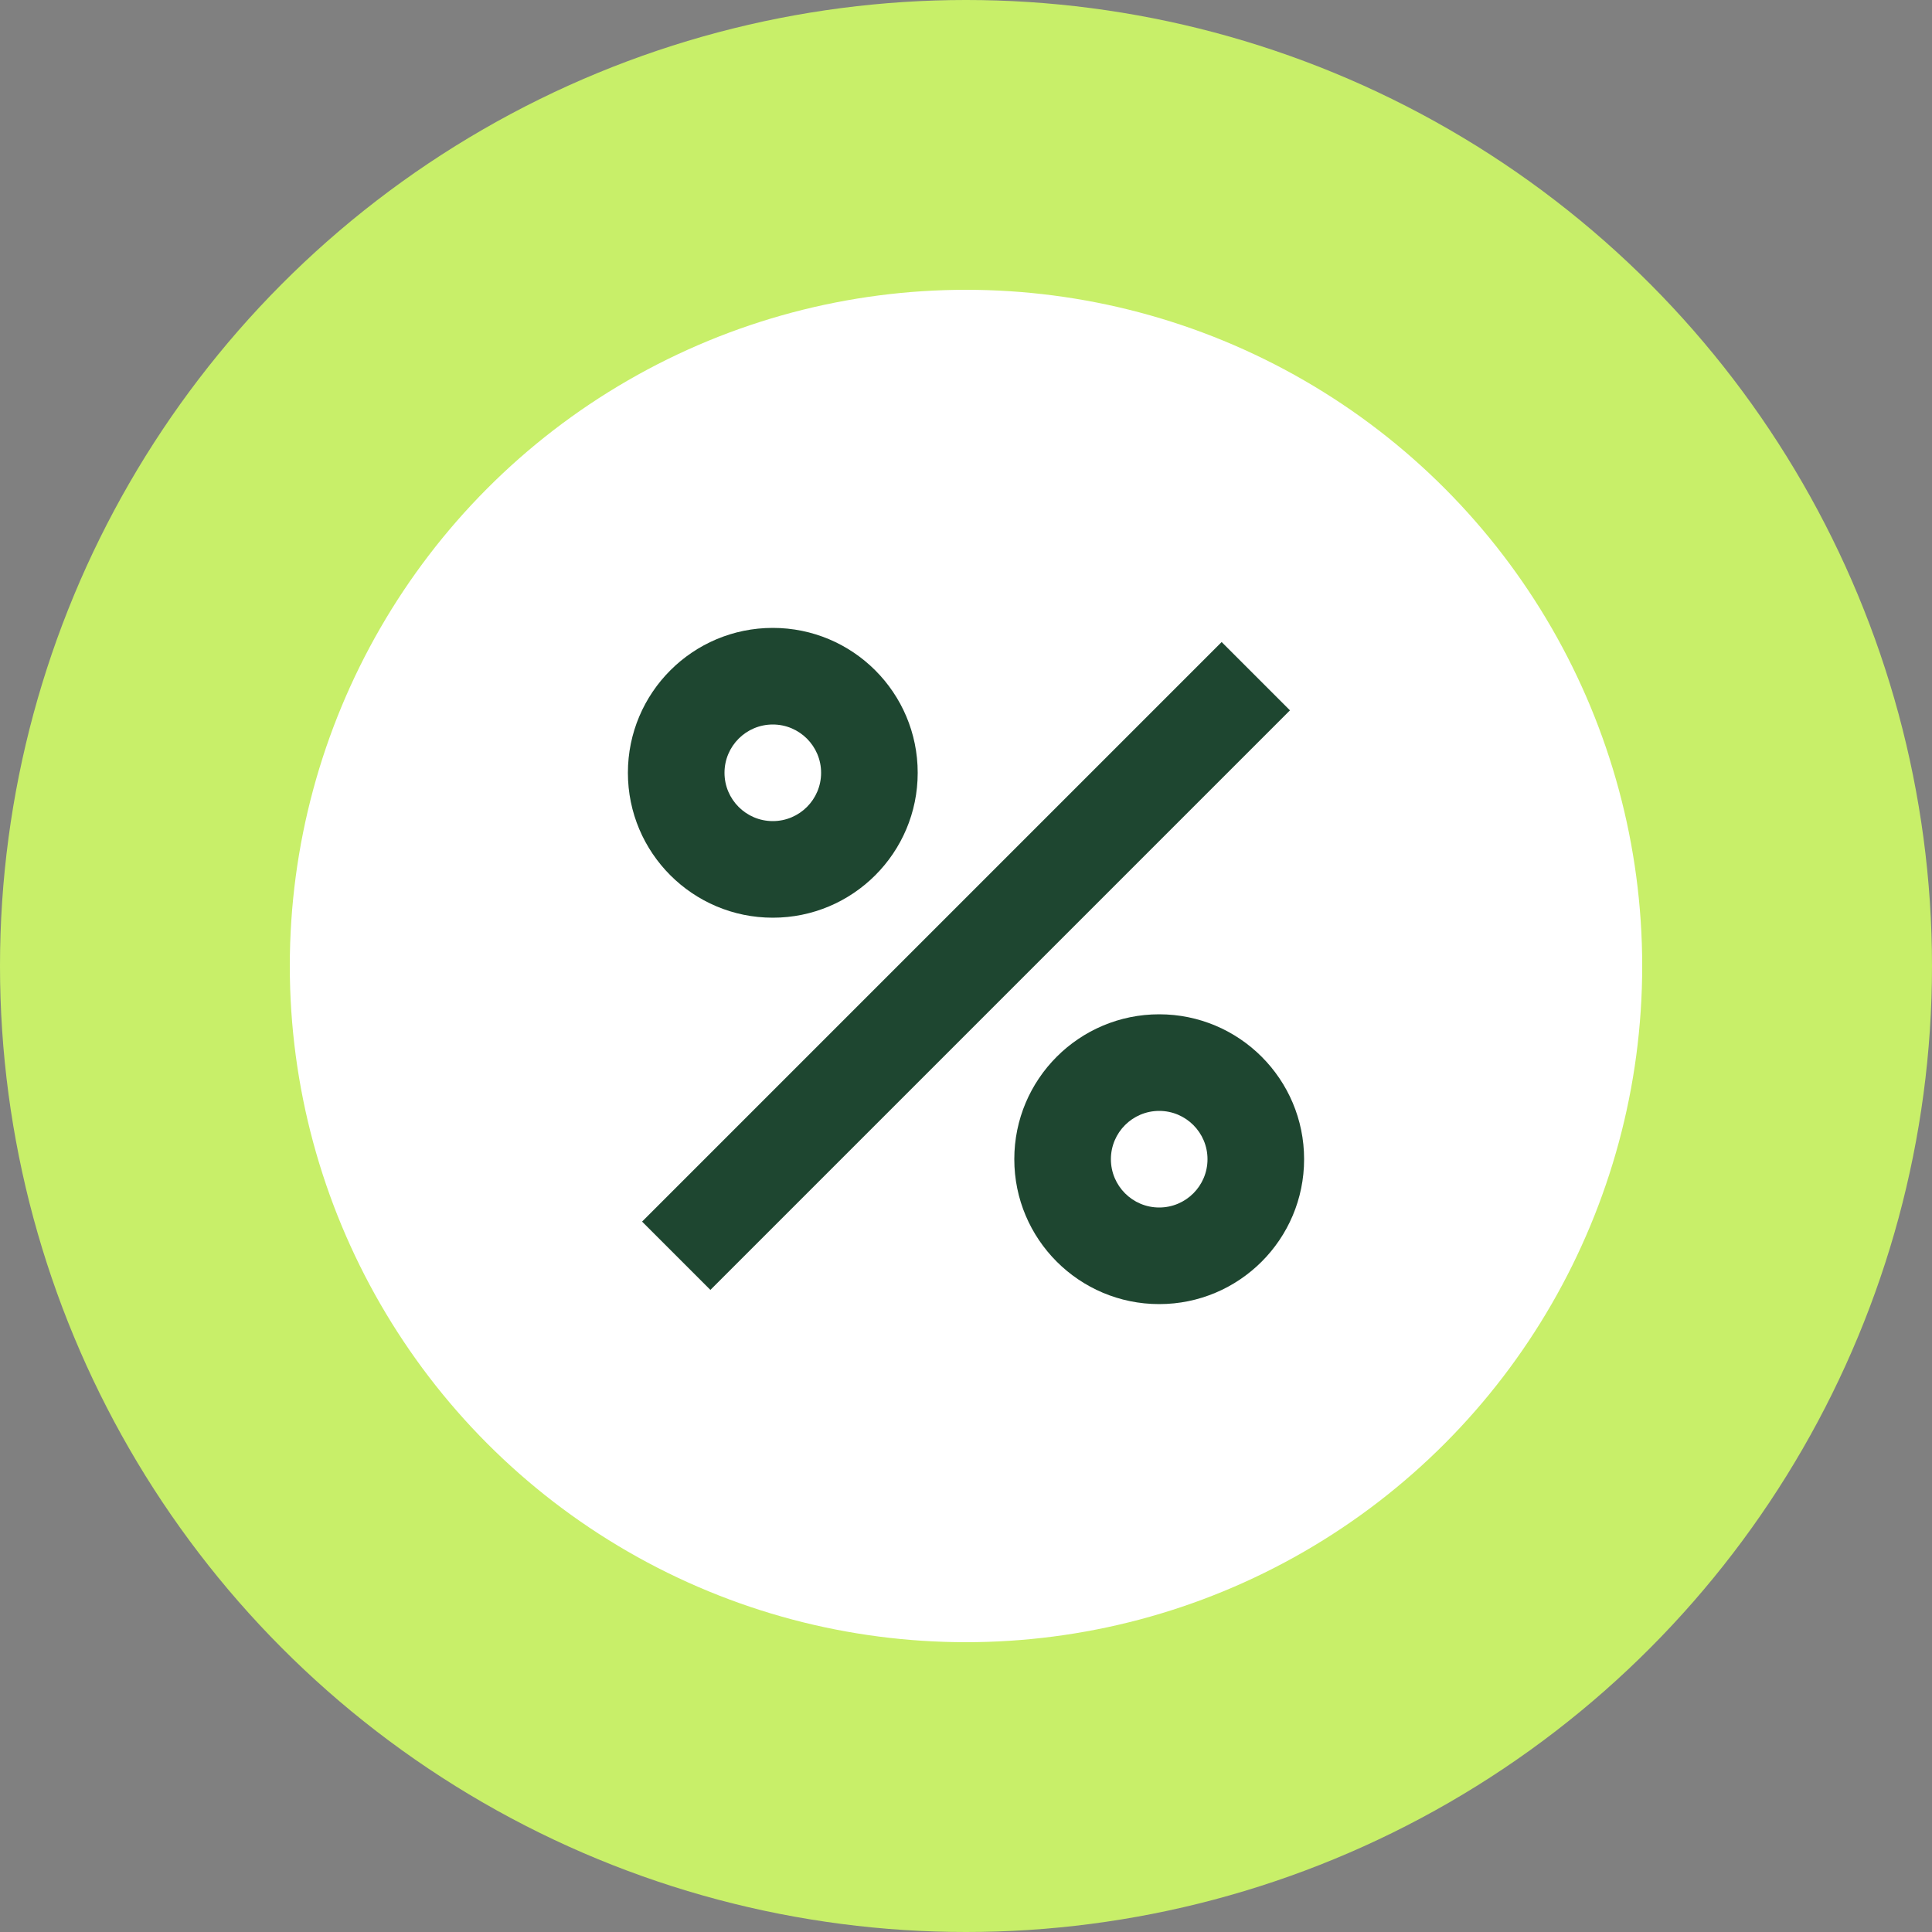
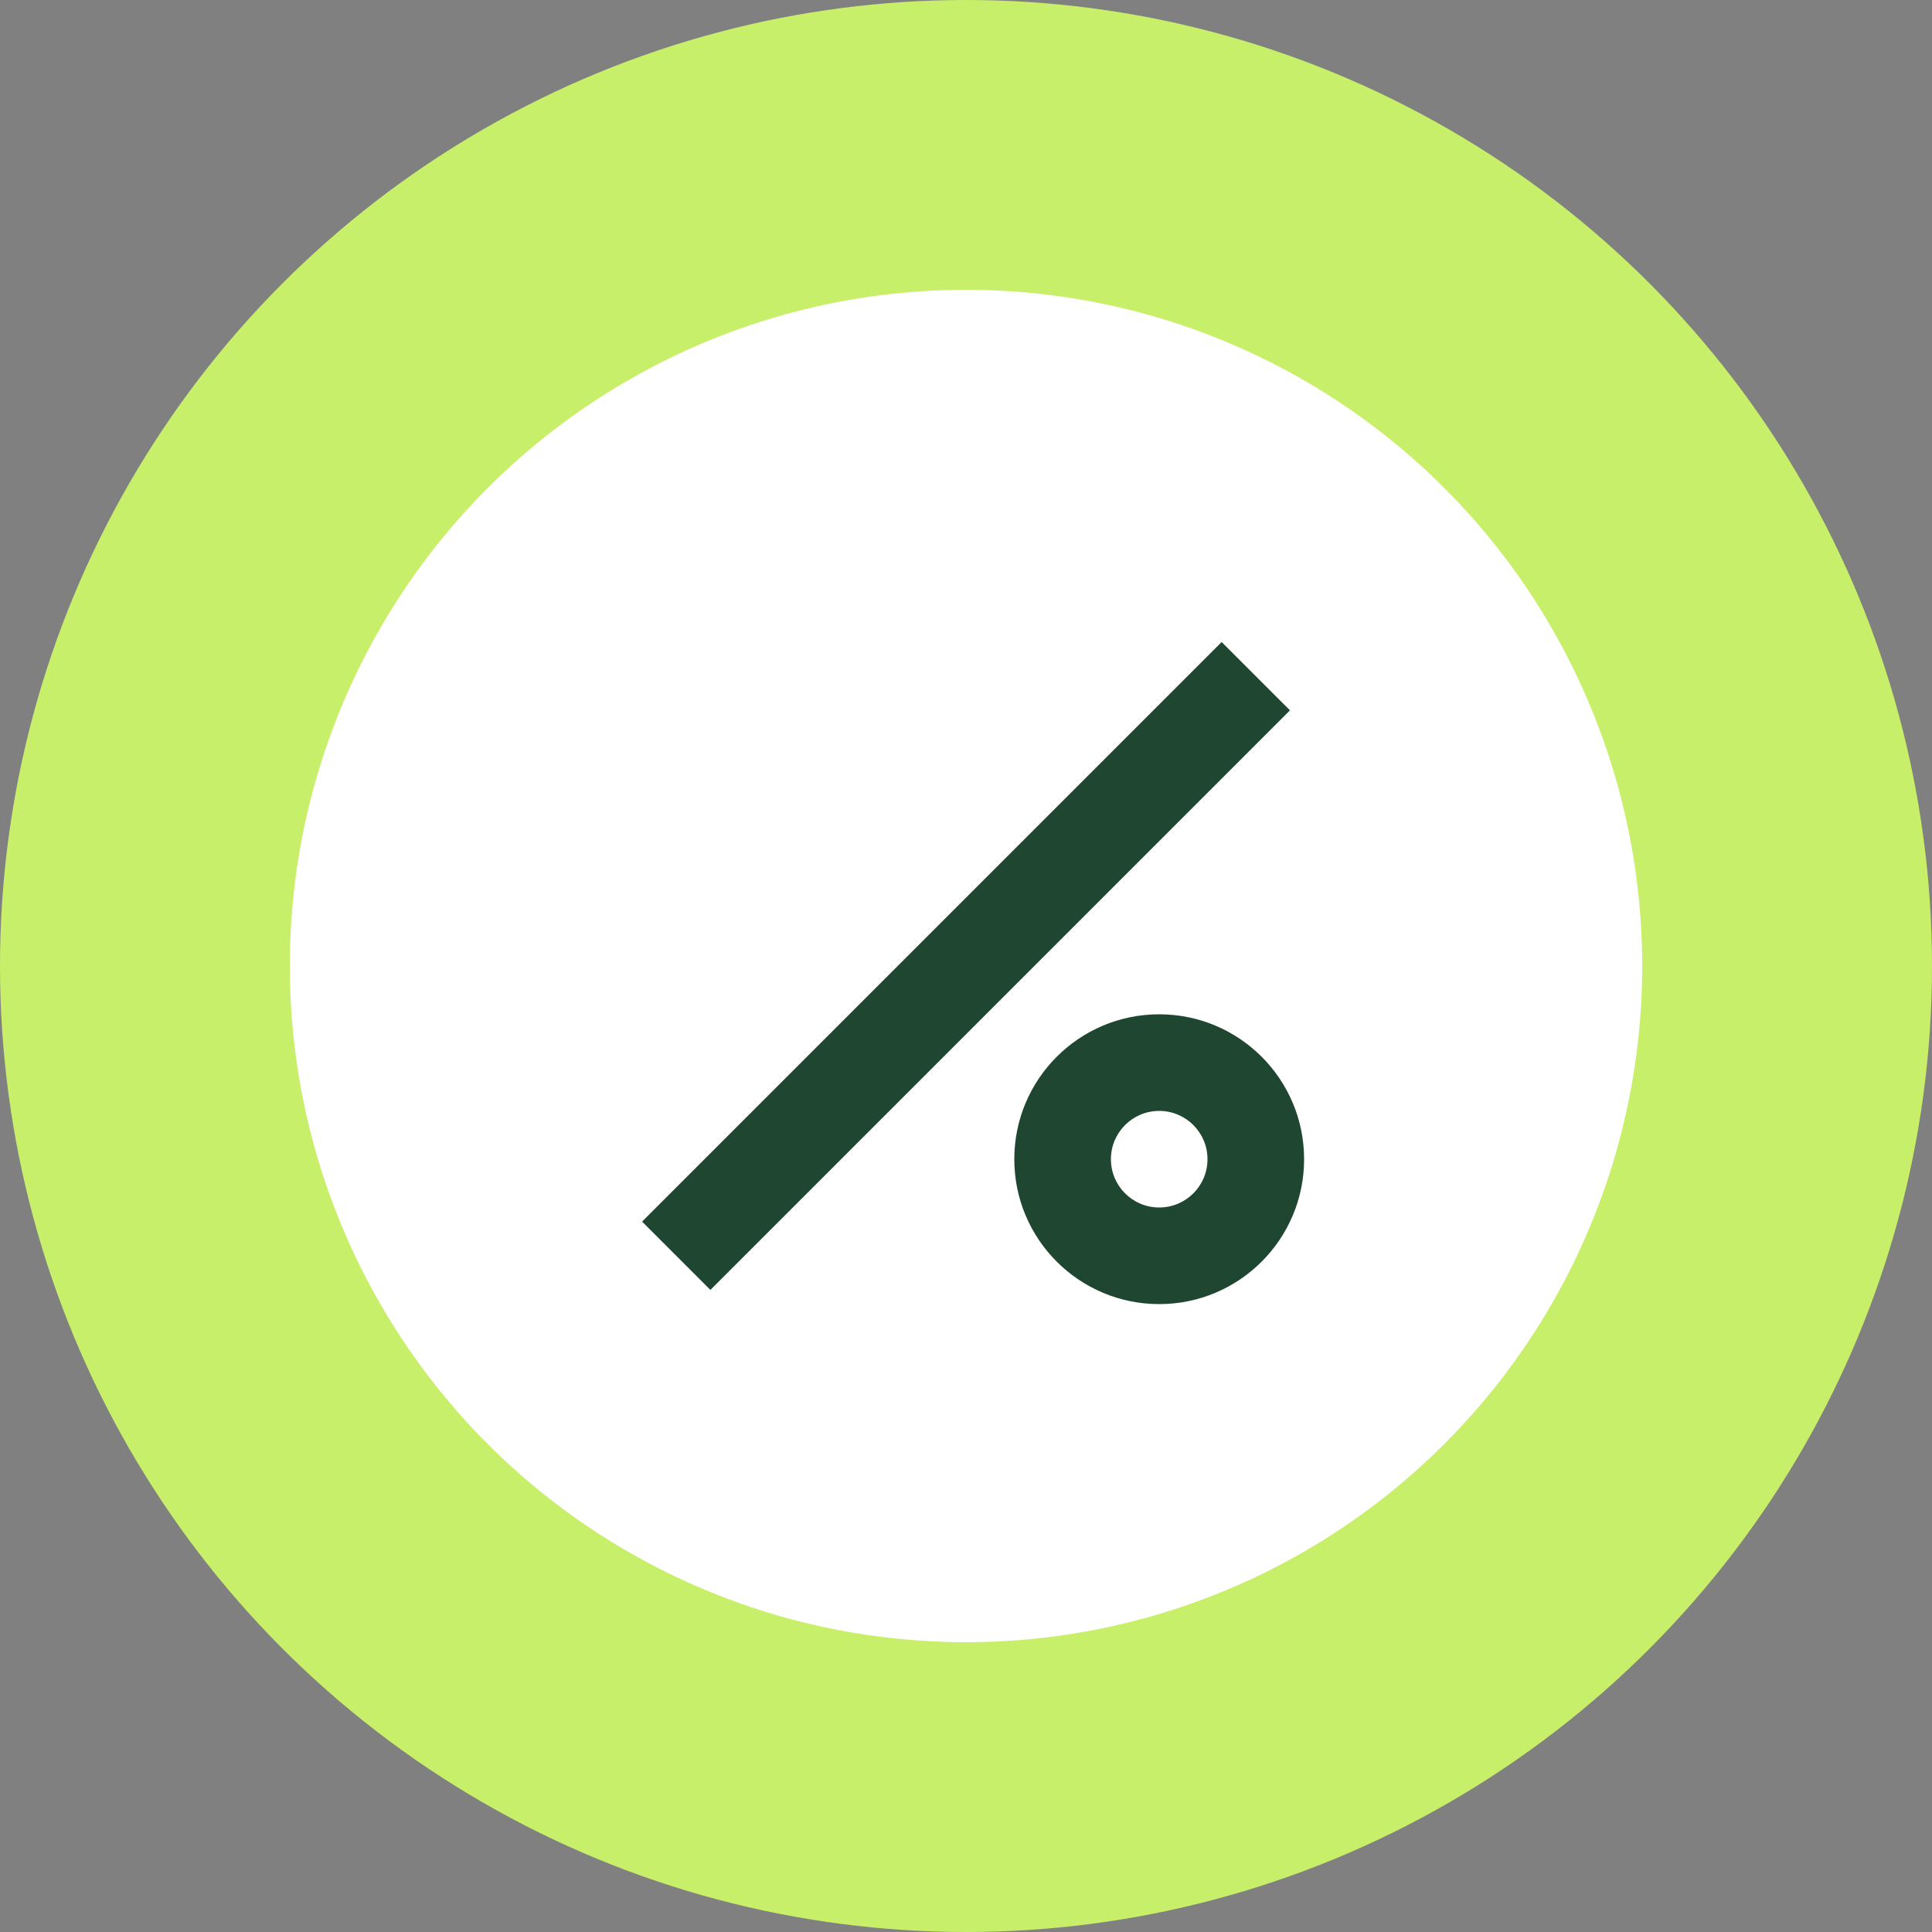
<svg xmlns="http://www.w3.org/2000/svg" width="50" height="50" viewBox="0 0 50 50" fill="none">
  <rect x="0" y="0" width="50" height="50" fill="#808080" stroke="none" />
  <circle cx="25" cy="25" r="25" fill="#C8EF69" />
  <circle cx="25" cy="25" r="17.5" fill="white" />
  <path fill-rule="evenodd" clip-rule="evenodd" d="M16.617 31.615L31.616 16.616L33.384 18.384L18.385 33.383L16.617 31.615Z" fill="#1E4630" />
-   <path fill-rule="evenodd" clip-rule="evenodd" d="M20 18.75C19.31 18.75 18.75 19.31 18.75 20C18.75 20.69 19.31 21.25 20 21.25C20.69 21.25 21.25 20.69 21.25 20C21.25 19.31 20.69 18.75 20 18.75ZM16.25 20C16.25 17.929 17.929 16.25 20 16.25C22.071 16.25 23.75 17.929 23.75 20C23.75 22.071 22.071 23.75 20 23.75C17.929 23.75 16.25 22.071 16.25 20Z" fill="#1E4630" />
  <path fill-rule="evenodd" clip-rule="evenodd" d="M30 28.75C29.31 28.75 28.75 29.31 28.75 30C28.75 30.69 29.31 31.25 30 31.25C30.69 31.25 31.25 30.69 31.25 30C31.25 29.31 30.69 28.75 30 28.75ZM26.25 30C26.25 27.929 27.929 26.25 30 26.25C32.071 26.25 33.75 27.929 33.75 30C33.75 32.071 32.071 33.75 30 33.75C27.929 33.75 26.25 32.071 26.25 30Z" fill="#1E4630" />
</svg>